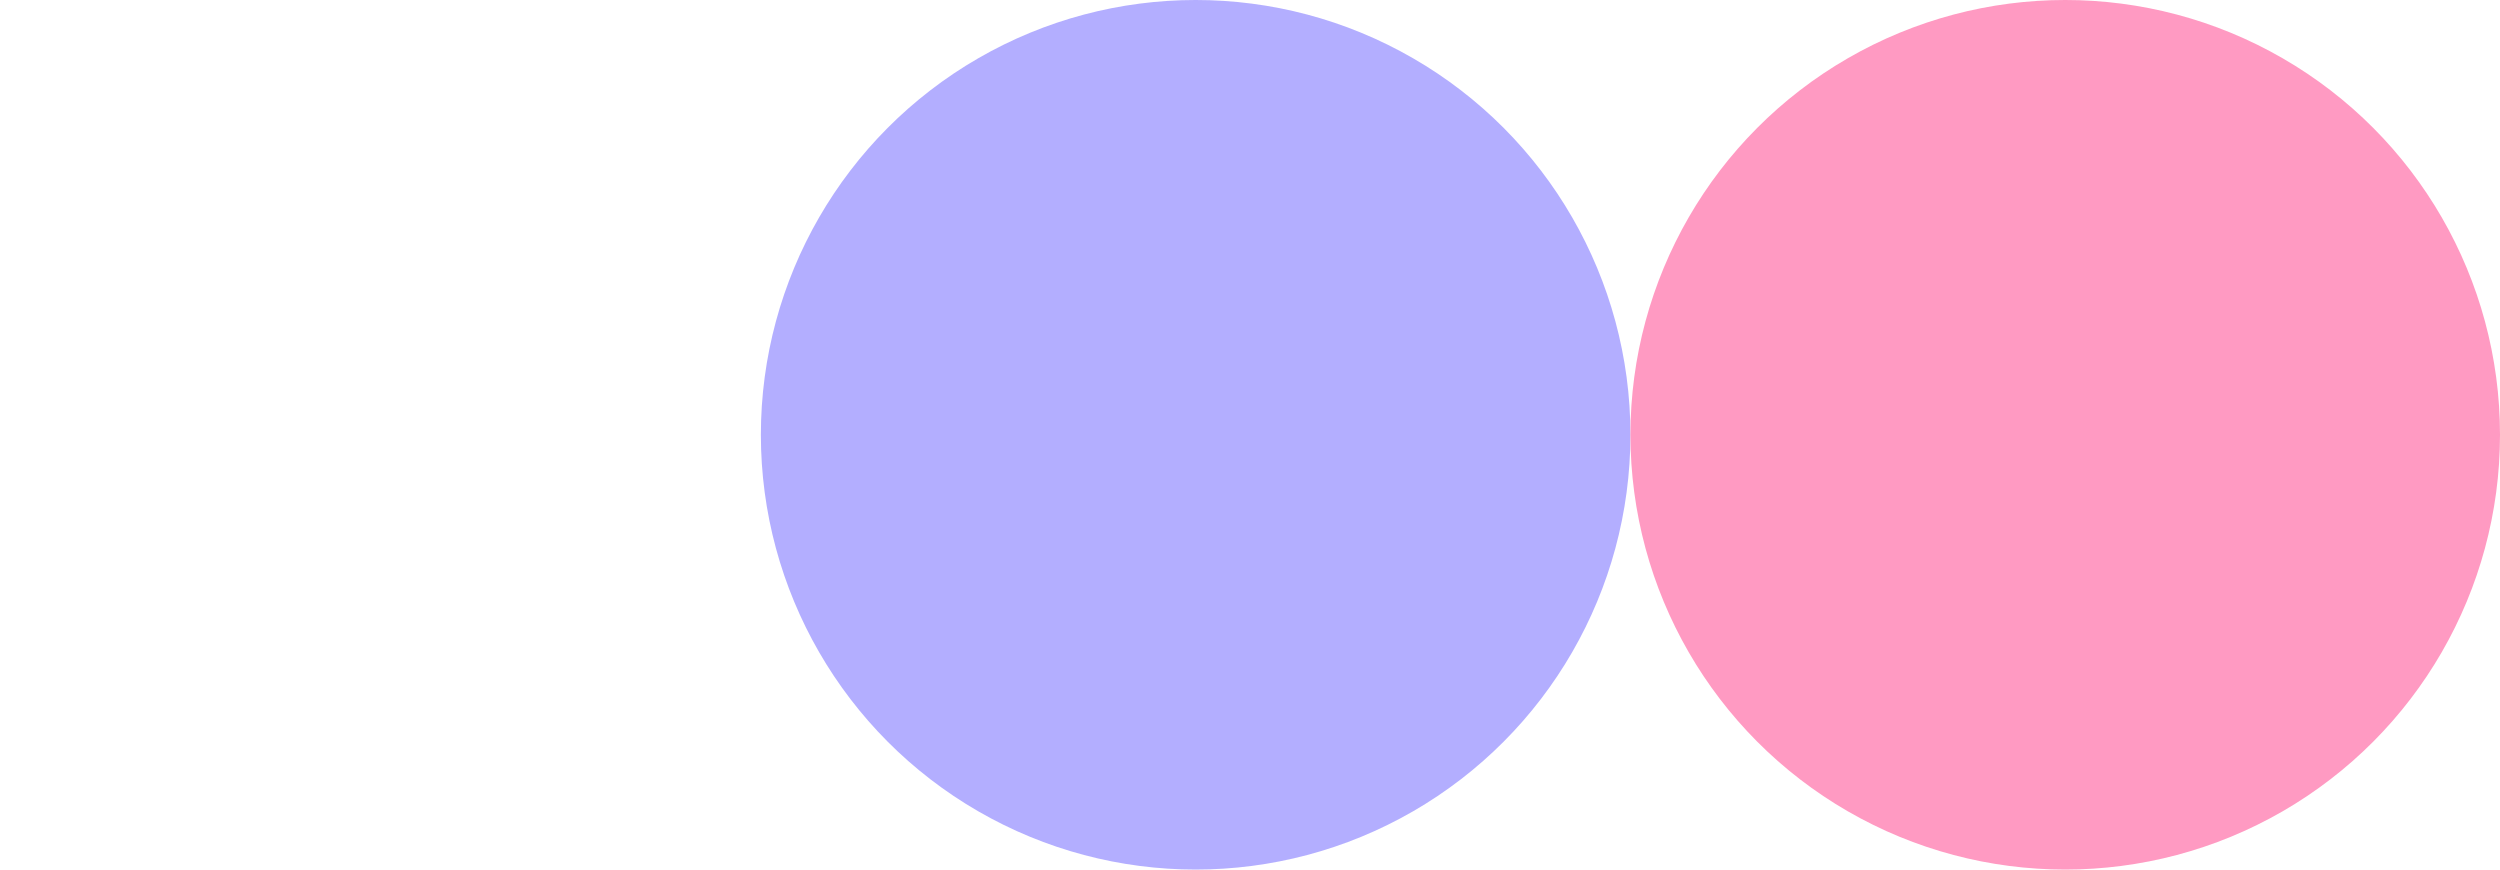
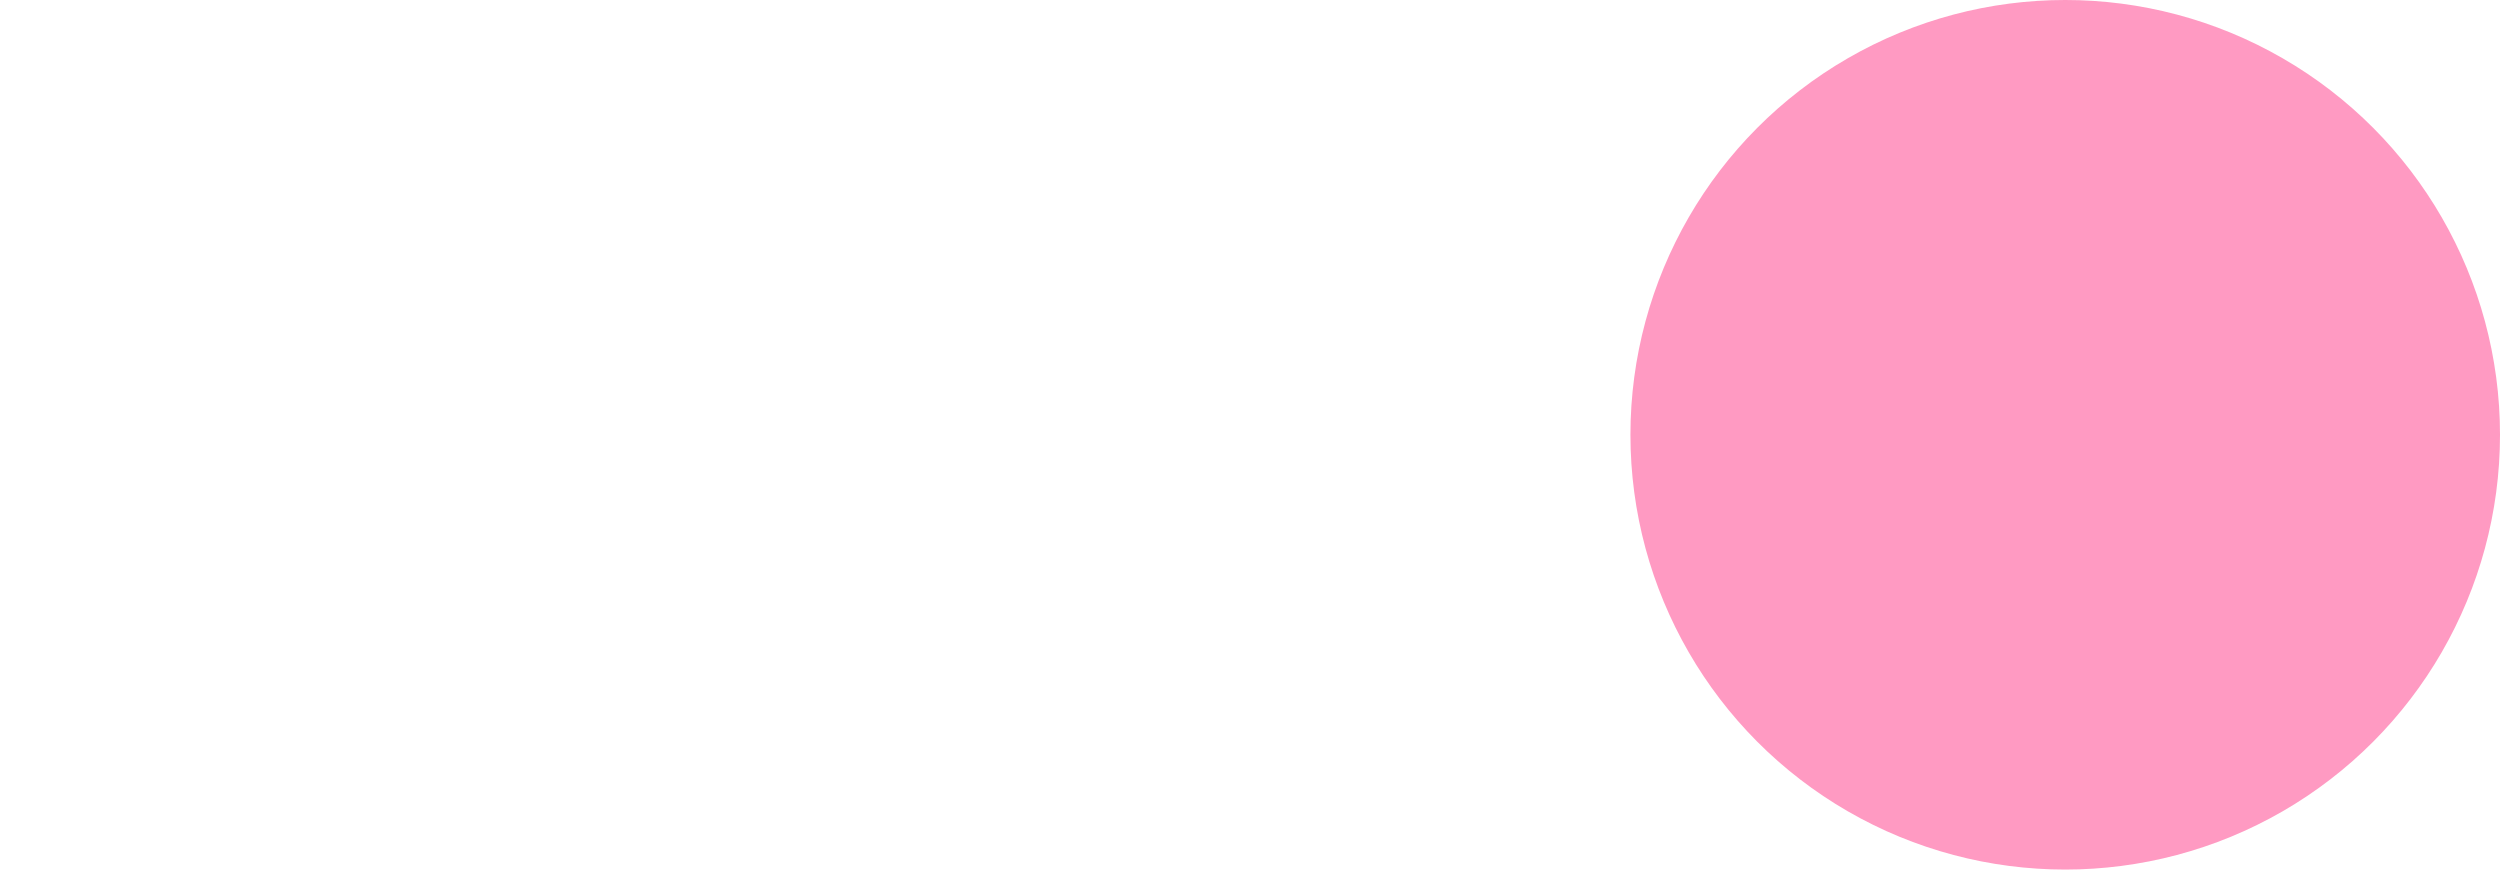
<svg xmlns="http://www.w3.org/2000/svg" x="0px" y="0px" width="414px" height="144px" viewBox="0 0 414 144">
  <style>
.bubble1-anim1 {
  animation: bubble1-anim1 3s linear infinite;
}
@keyframes bubble1-anim1 {
	0% {
		transform: translateX(-144px);
		opacity: 0;
	}
	40% {
		transform: translateX(0px);
		opacity: 1;
	}
	50% {
		transform: translateX(0px);
		opacity: 1;
	}
	100% {
		transform: translateX(-144px);
		opacity: 0;
	}
}
.bubble1-anim2 {
  animation: bubble1-anim2 3s linear infinite;
}
@keyframes bubble1-anim2 {
	0% {
		transform: translateX(-288px);
		opacity: 0;
	}
	40% {
		transform: translateX(0px);
		opacity: 1;
	}
	50% {
		transform: translateX(0px);
		opacity: 1;
	}
	100% {
		transform: translateX(-288px);
		opacity: 0;
	}
}
</style>
-   <circle class="bubble1-anim1" fill="#b3aeff" cx="198" cy="72" r="72" />
  <circle class="bubble1-anim2" fill="#FF9AC2" cx="342" cy="72" r="72" />
</svg>